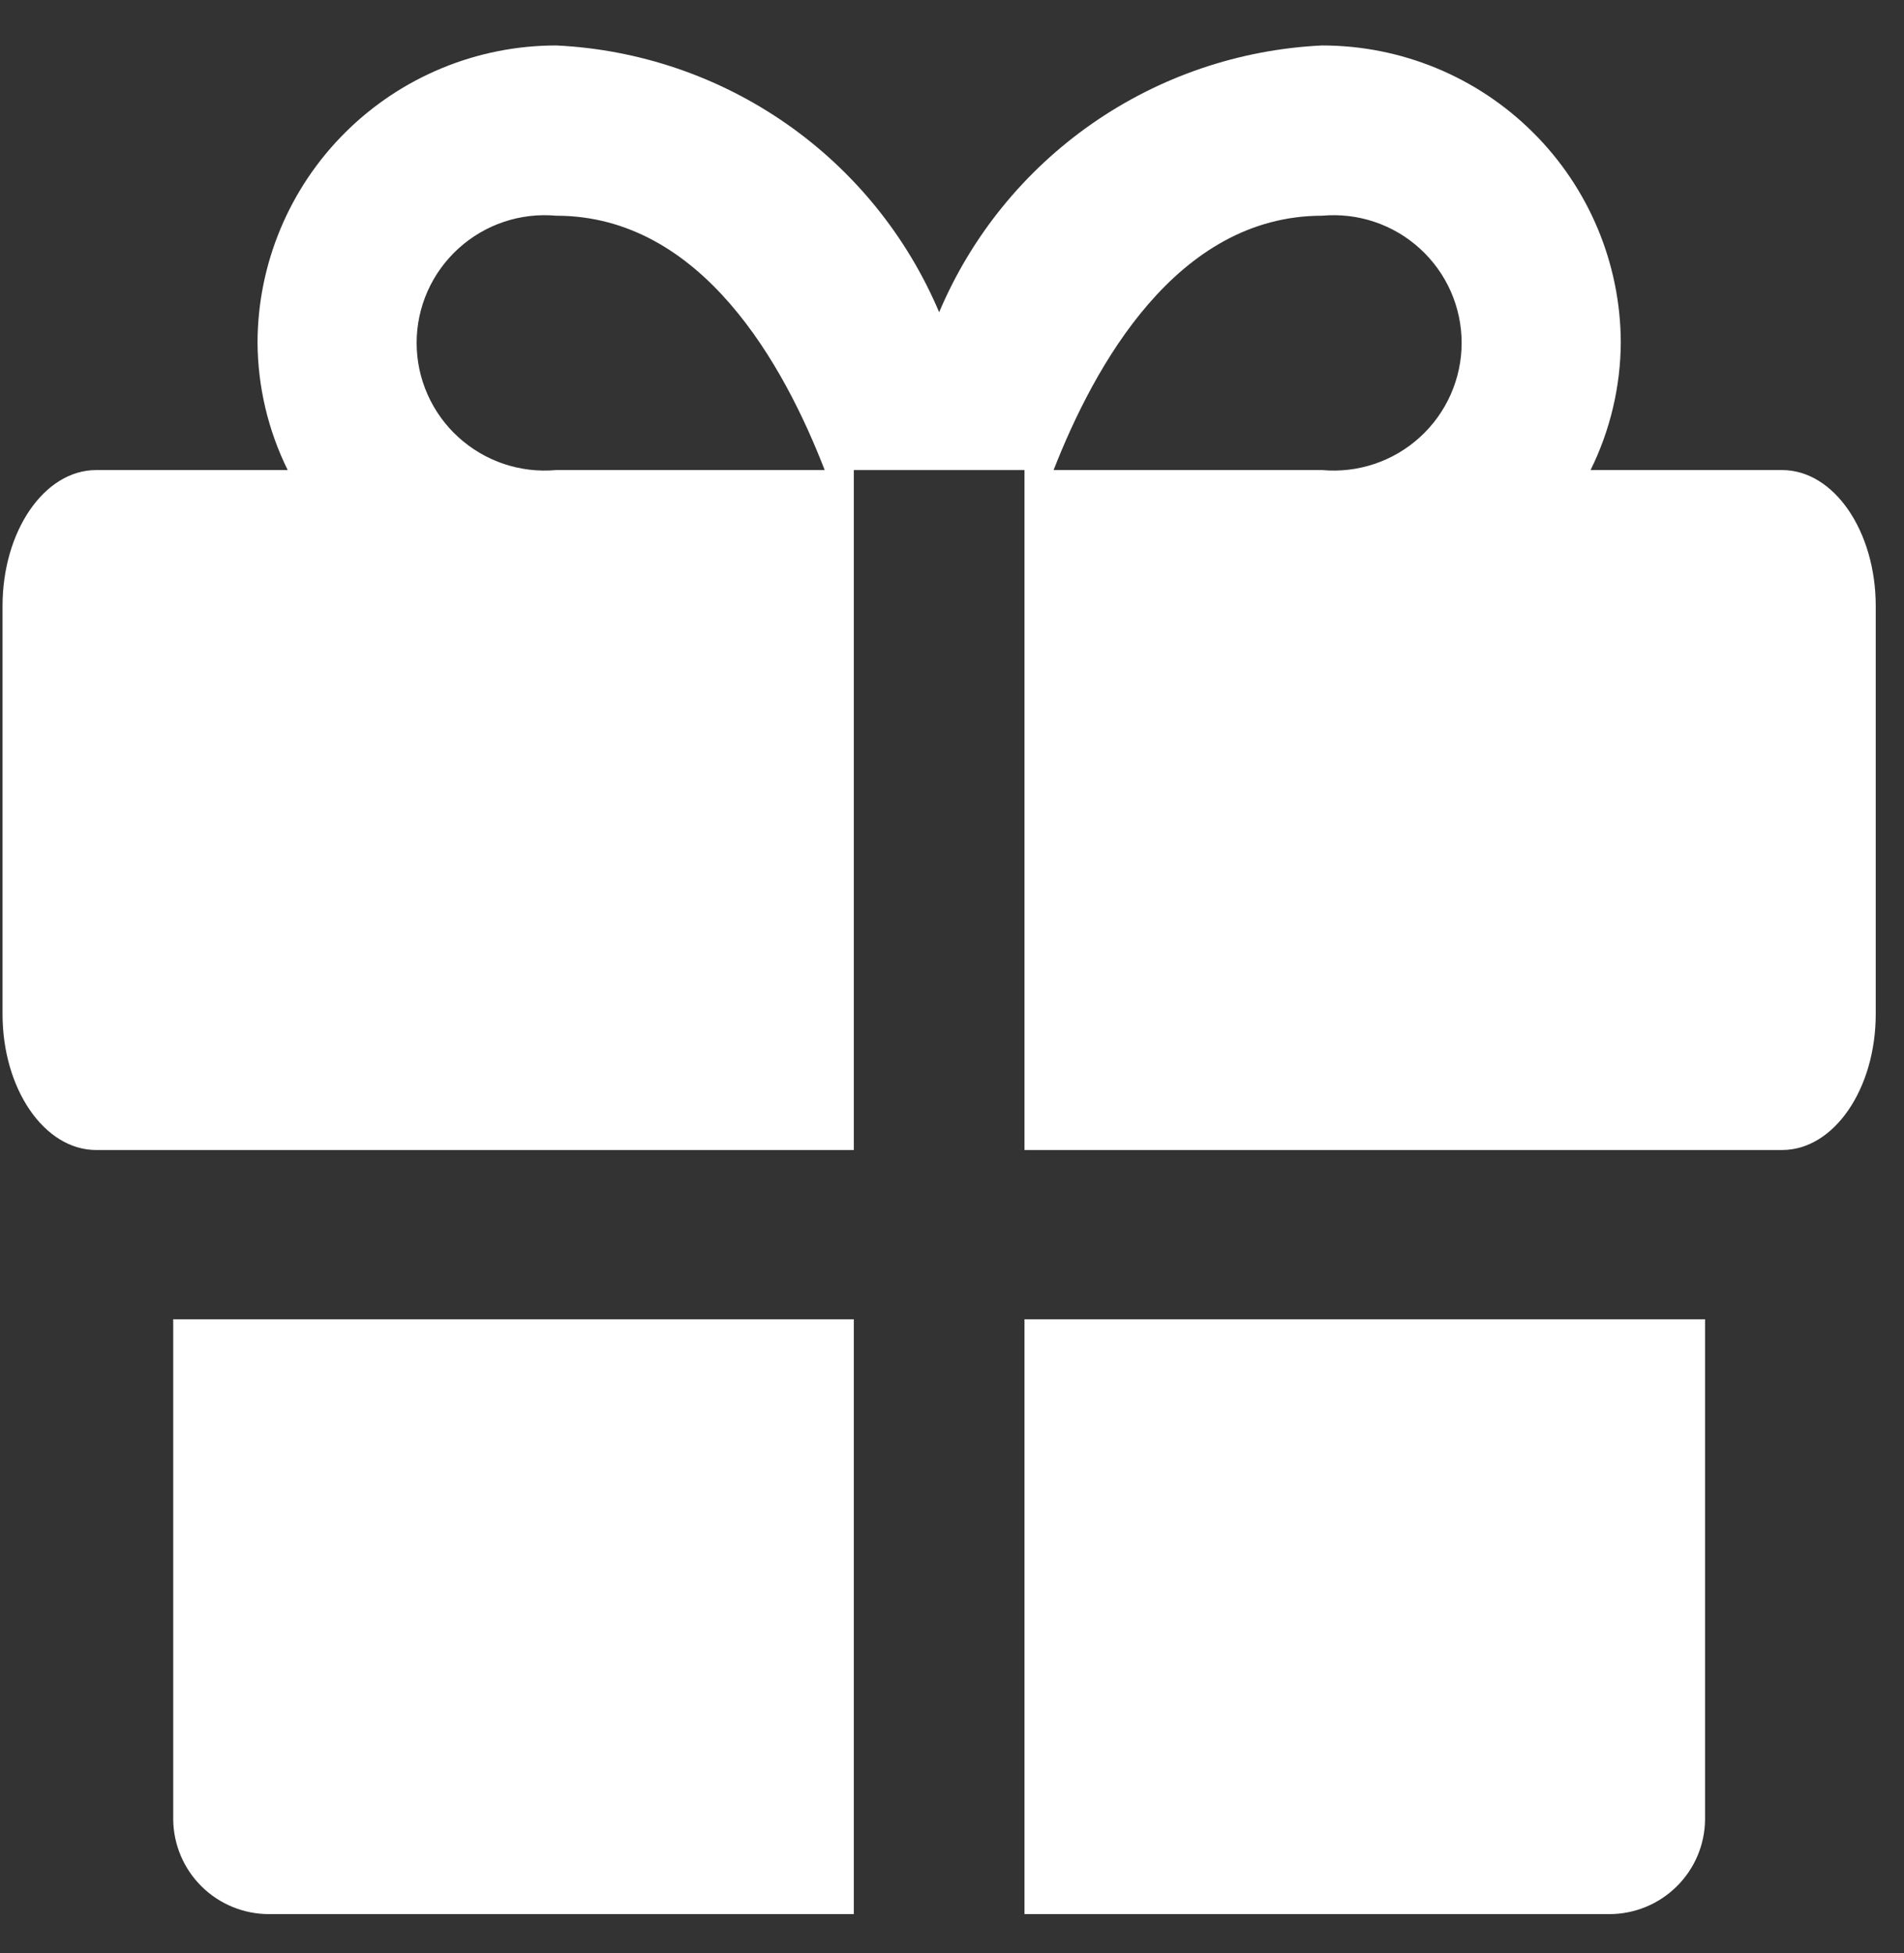
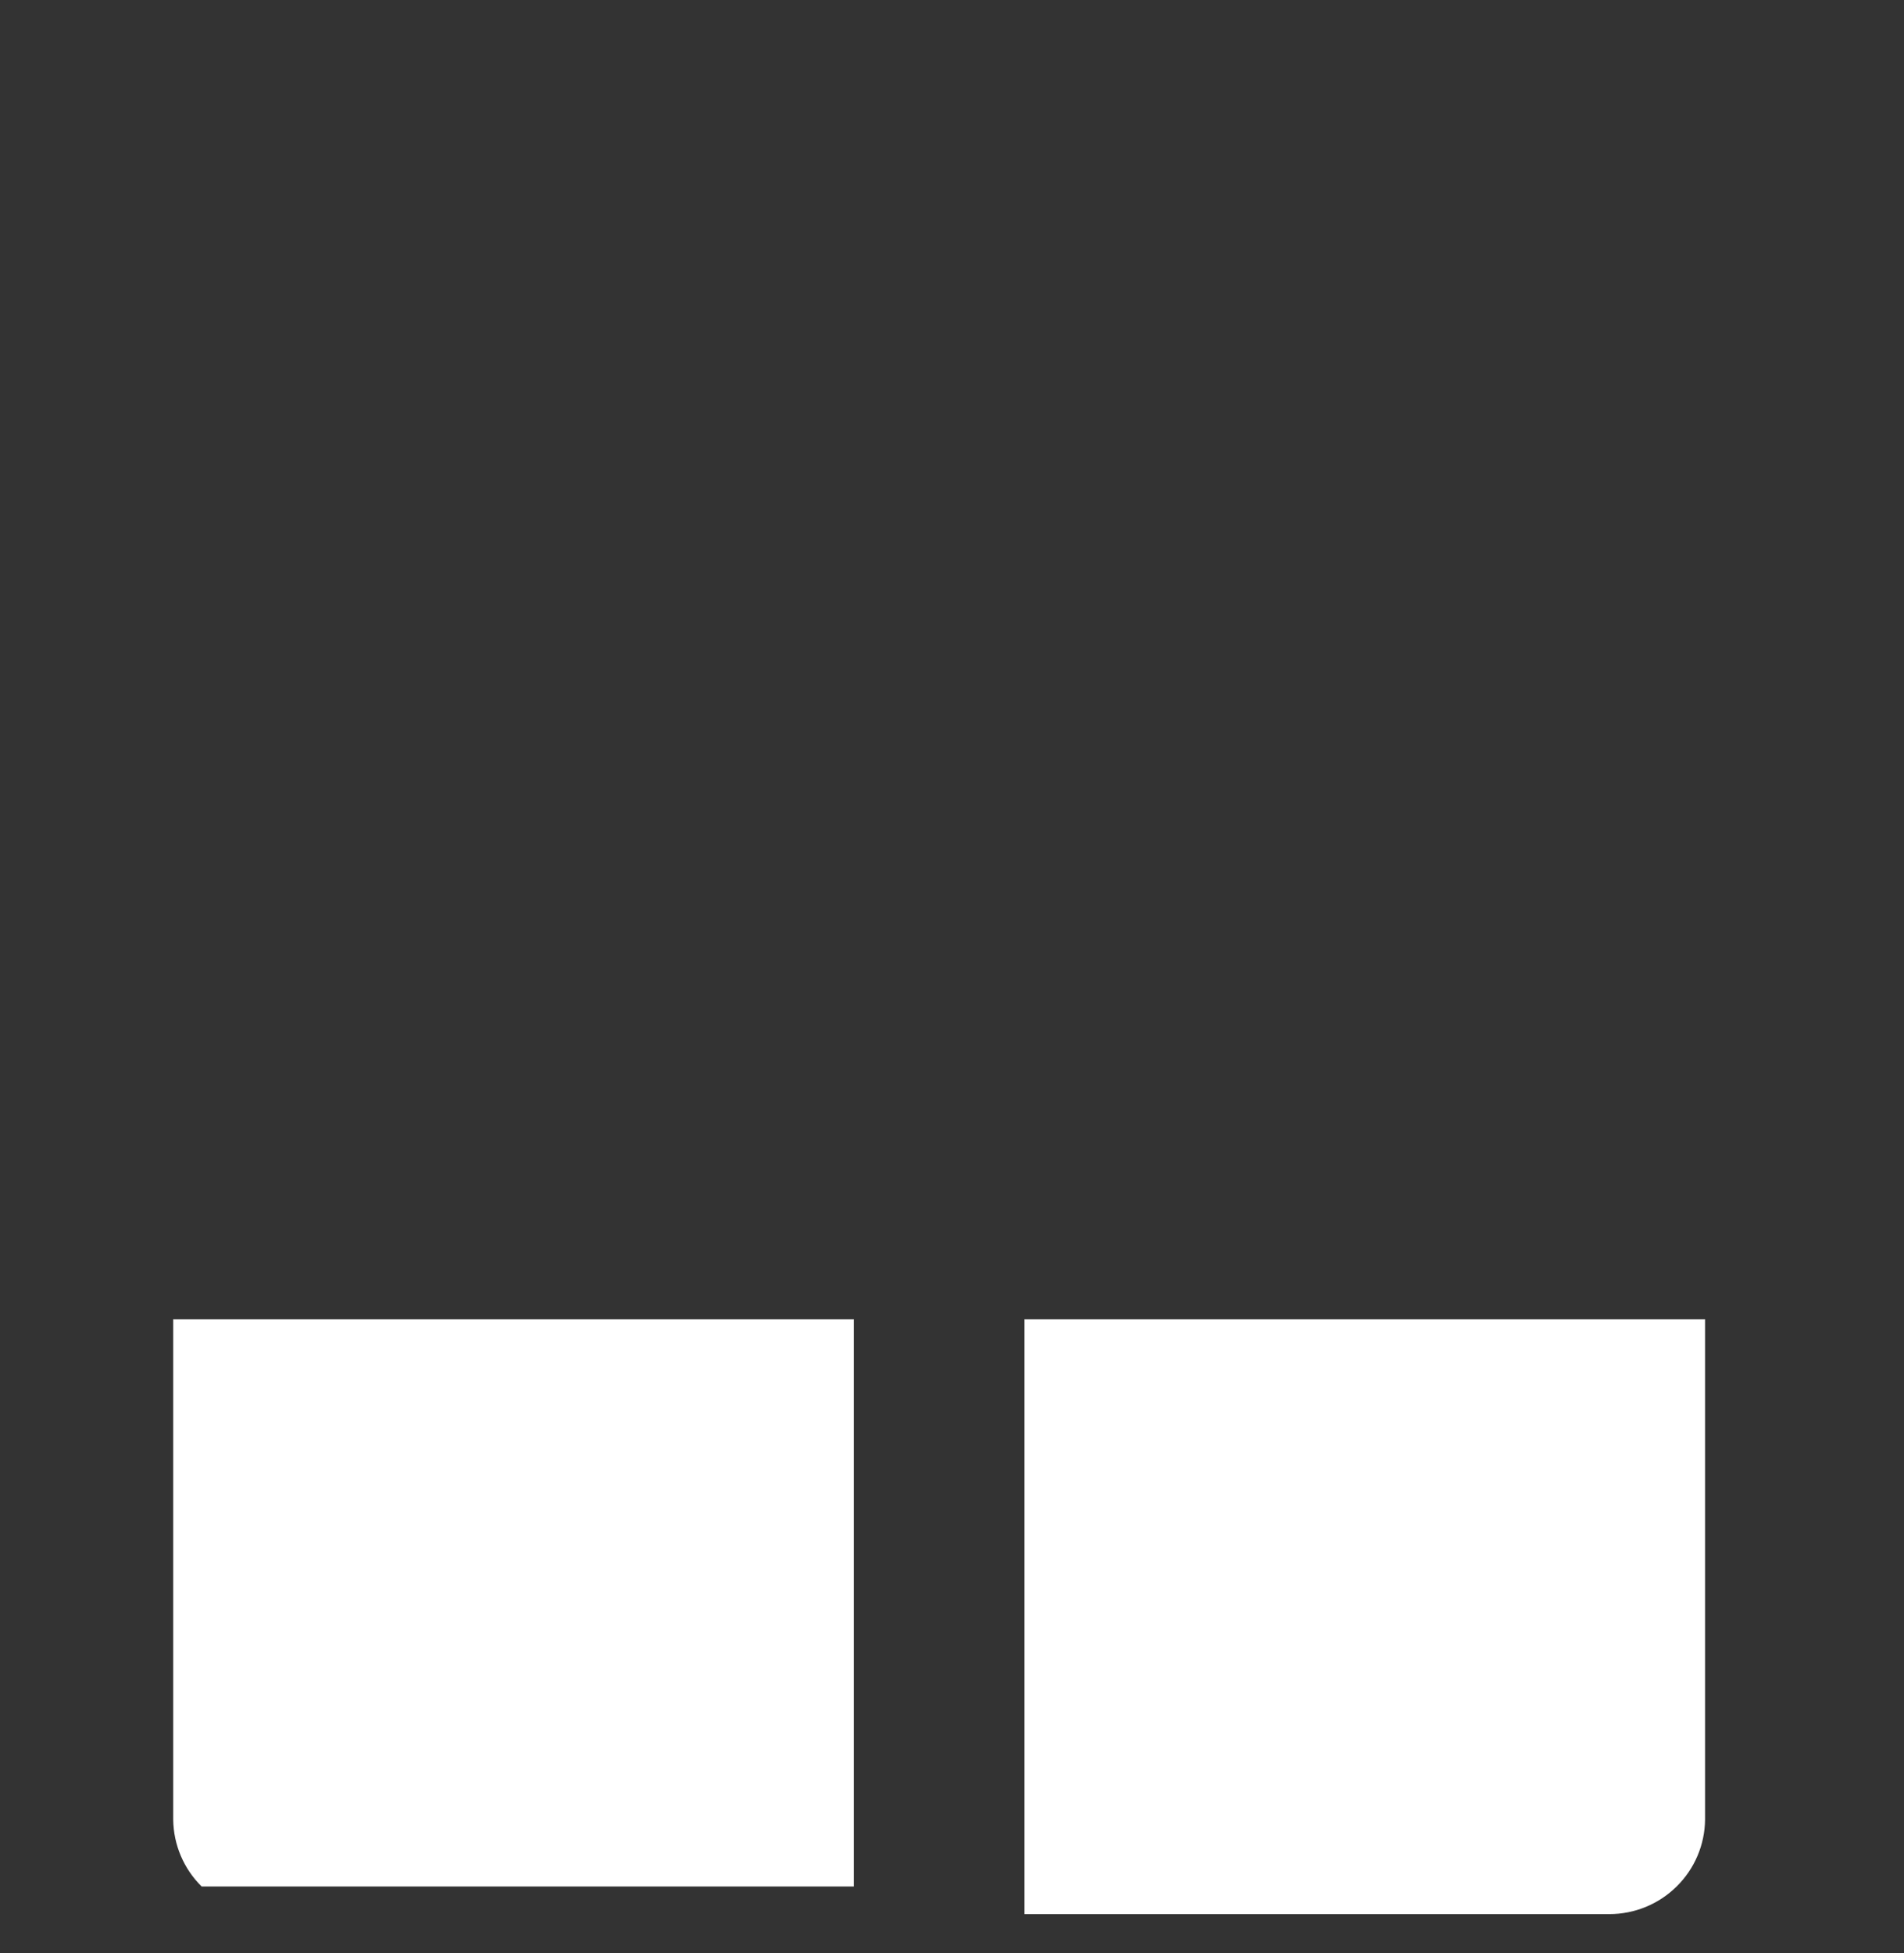
<svg xmlns="http://www.w3.org/2000/svg" width="39" height="40" viewBox="0 0 39 40" fill="none">
  <rect x="0" y="0" width="39" height="40" fill="#333333" stroke="none" />
-   <path d="M3.548 27.019V37.267C3.554 37.782 3.763 38.274 4.13 38.636C4.497 38.999 4.993 39.202 5.509 39.202H17.489V27.019H3.548Z" fill="white" />
+   <path d="M3.548 27.019V37.267C3.554 37.782 3.763 38.274 4.13 38.636H17.489V27.019H3.548Z" fill="white" />
  <path d="M20.985 39.202H32.964C33.481 39.202 33.976 38.999 34.343 38.636C34.711 38.274 34.92 37.782 34.925 37.267V27.019H20.985V39.202Z" fill="white" />
-   <path d="M36.502 9.627H32.58C32.982 8.813 33.194 7.919 33.199 7.012C33.193 5.397 32.546 3.85 31.399 2.711C30.253 1.571 28.7 0.931 27.081 0.931C25.39 1.011 23.756 1.566 22.368 2.533C20.98 3.5 19.894 4.839 19.237 6.395C18.579 4.839 17.494 3.5 16.106 2.533C14.717 1.566 13.084 1.011 11.393 0.931C9.774 0.931 8.221 1.571 7.074 2.711C5.928 3.85 5.28 5.397 5.275 7.012C5.28 7.919 5.491 8.813 5.893 9.627H1.971C0.905 9.627 0.052 10.881 0.052 12.412V20.768C0.052 22.299 0.905 23.553 1.971 23.553H17.489V9.627H20.985V23.553H36.502C37.568 23.553 38.421 22.299 38.421 20.768V12.412C38.421 10.881 37.568 9.627 36.502 9.627ZM11.393 9.627C11.03 9.66 10.664 9.617 10.319 9.501C9.974 9.385 9.657 9.198 9.388 8.953C9.119 8.708 8.904 8.41 8.757 8.077C8.61 7.745 8.534 7.386 8.534 7.022C8.534 6.659 8.61 6.3 8.757 5.967C8.904 5.635 9.119 5.337 9.388 5.092C9.657 4.847 9.974 4.66 10.319 4.544C10.664 4.428 11.03 4.385 11.393 4.418C14.377 4.418 16.061 7.479 16.892 9.627H11.393ZM27.081 9.627H21.581C22.413 7.501 24.097 4.418 27.081 4.418C27.444 4.385 27.809 4.428 28.154 4.544C28.5 4.66 28.817 4.847 29.085 5.092C29.354 5.337 29.569 5.635 29.716 5.967C29.863 6.3 29.939 6.659 29.939 7.022C29.939 7.386 29.863 7.745 29.716 8.077C29.569 8.41 29.354 8.708 29.085 8.953C28.817 9.198 28.5 9.385 28.154 9.501C27.809 9.617 27.444 9.66 27.081 9.627Z" fill="white" />
</svg>